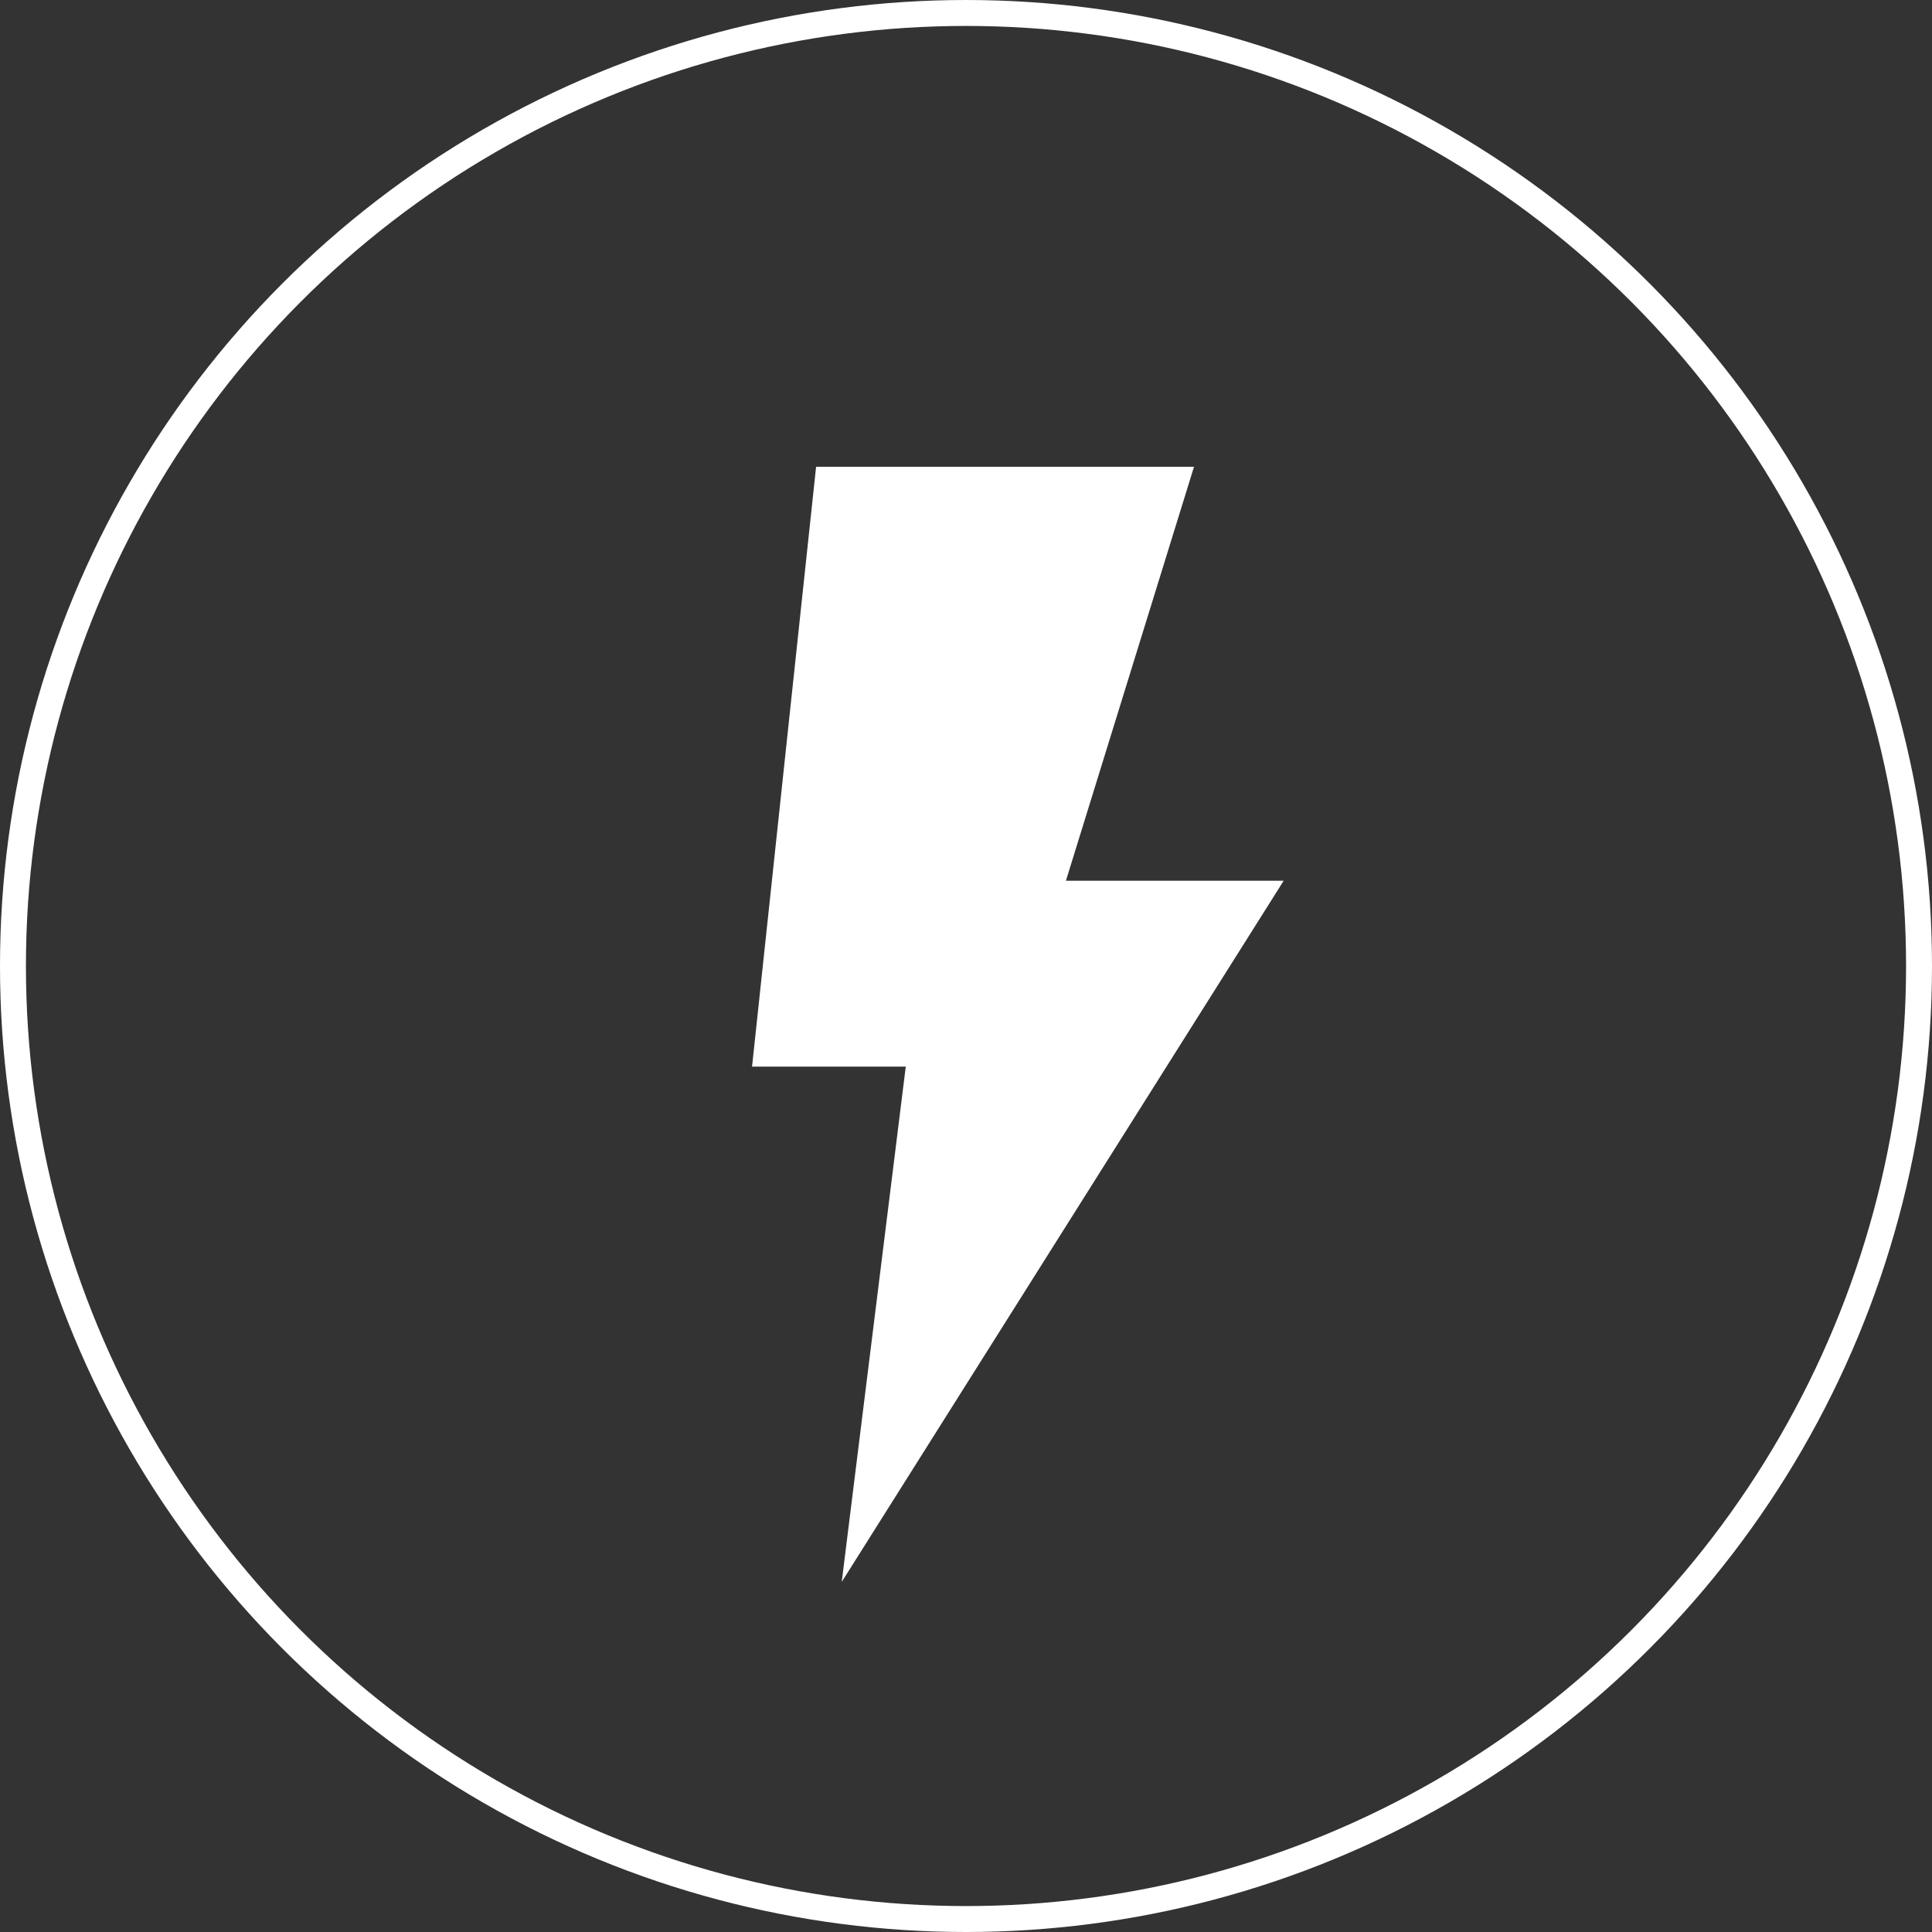
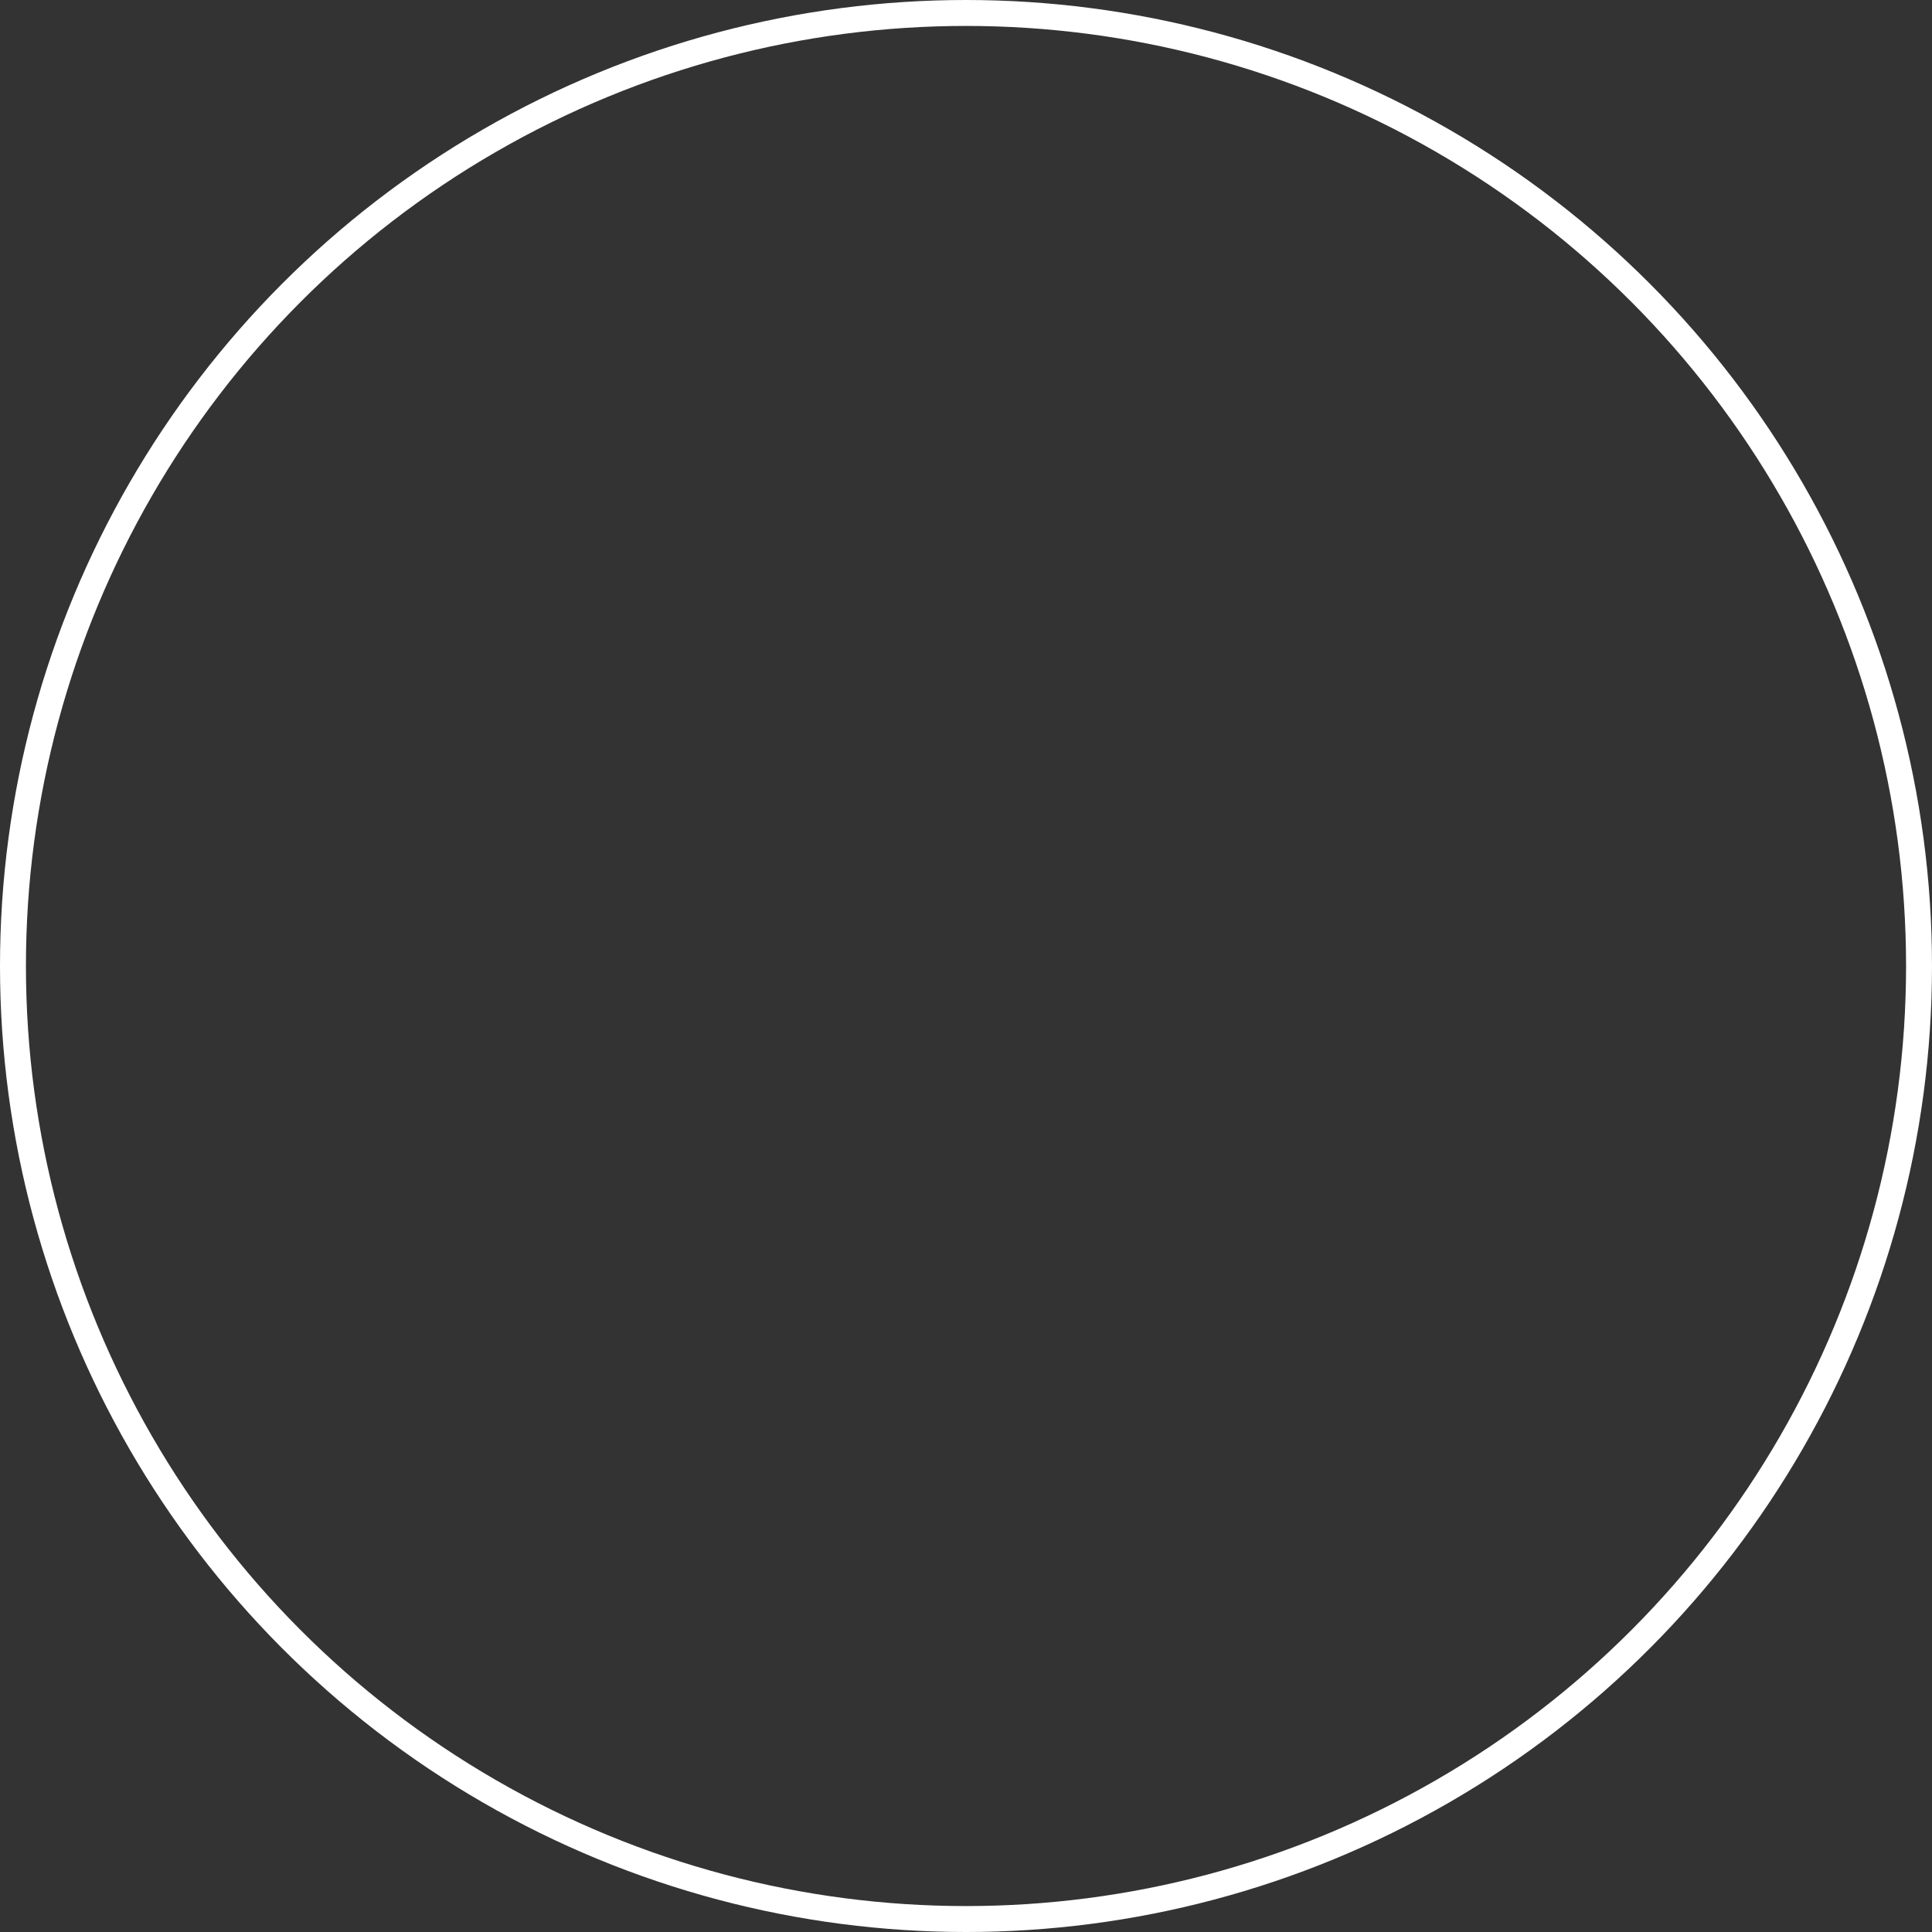
<svg xmlns="http://www.w3.org/2000/svg" width="149" height="149" viewBox="0 0 149 149" fill="none">
  <rect x="0" y="0" width="149" height="149" fill="#333333" stroke="none" />
-   <path d="M64.916 122L69.855 82.258H58L62.939 36H92.084L82.206 67.925H99L64.916 122Z" fill="white" />
  <circle cx="74.5" cy="74.5" r="73.5" stroke="white" stroke-width="2" />
</svg>